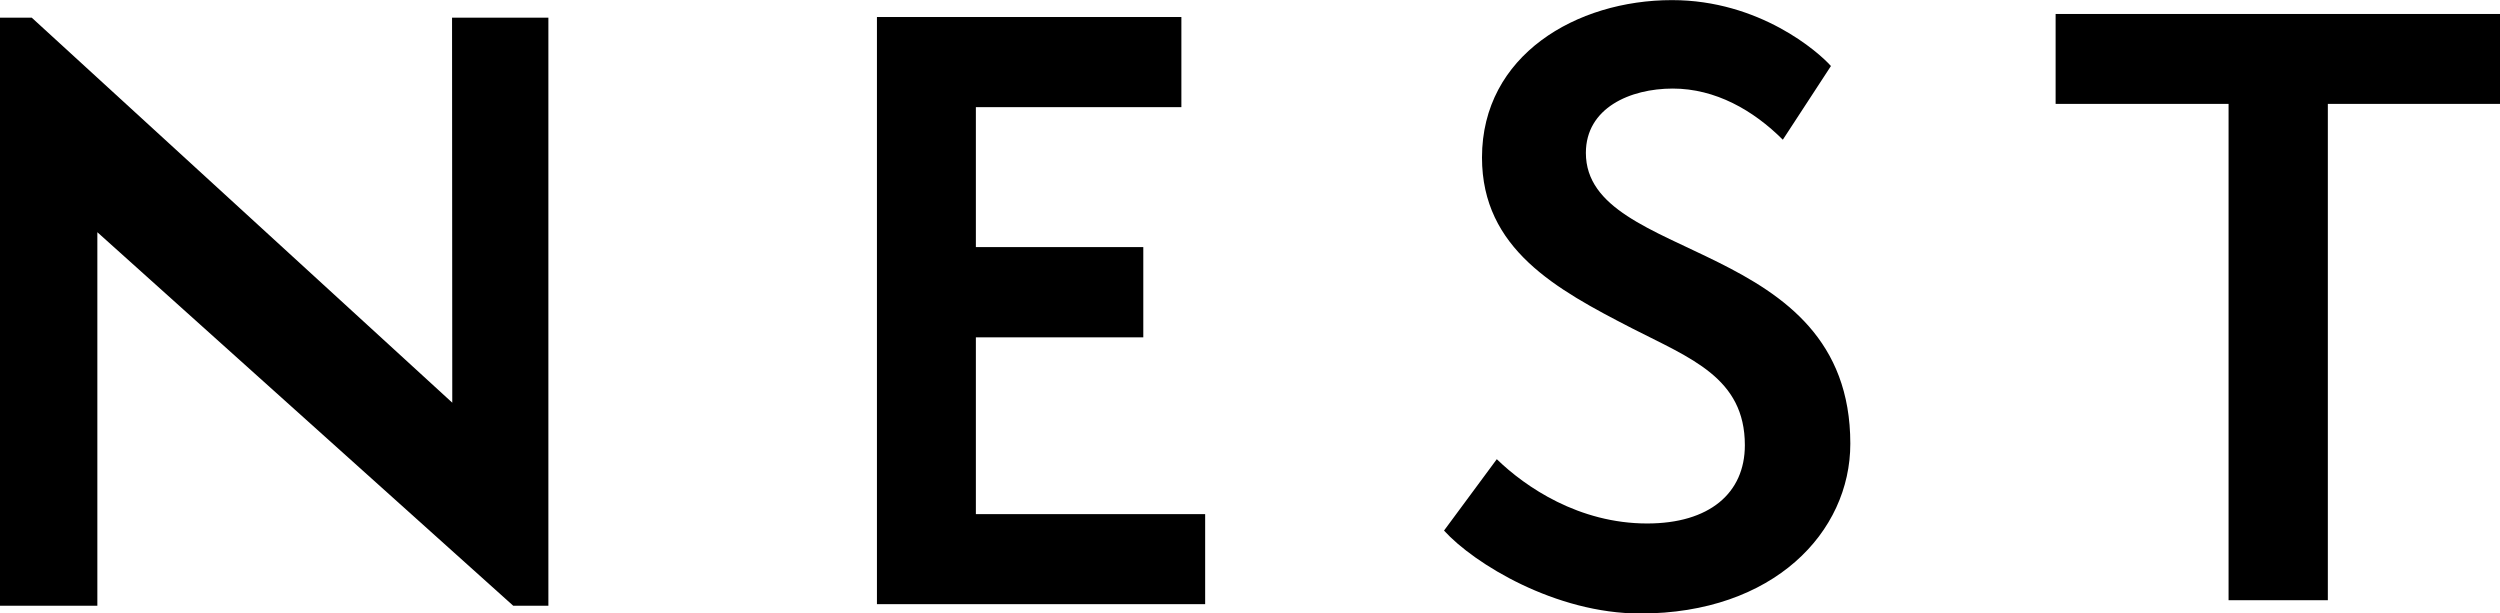
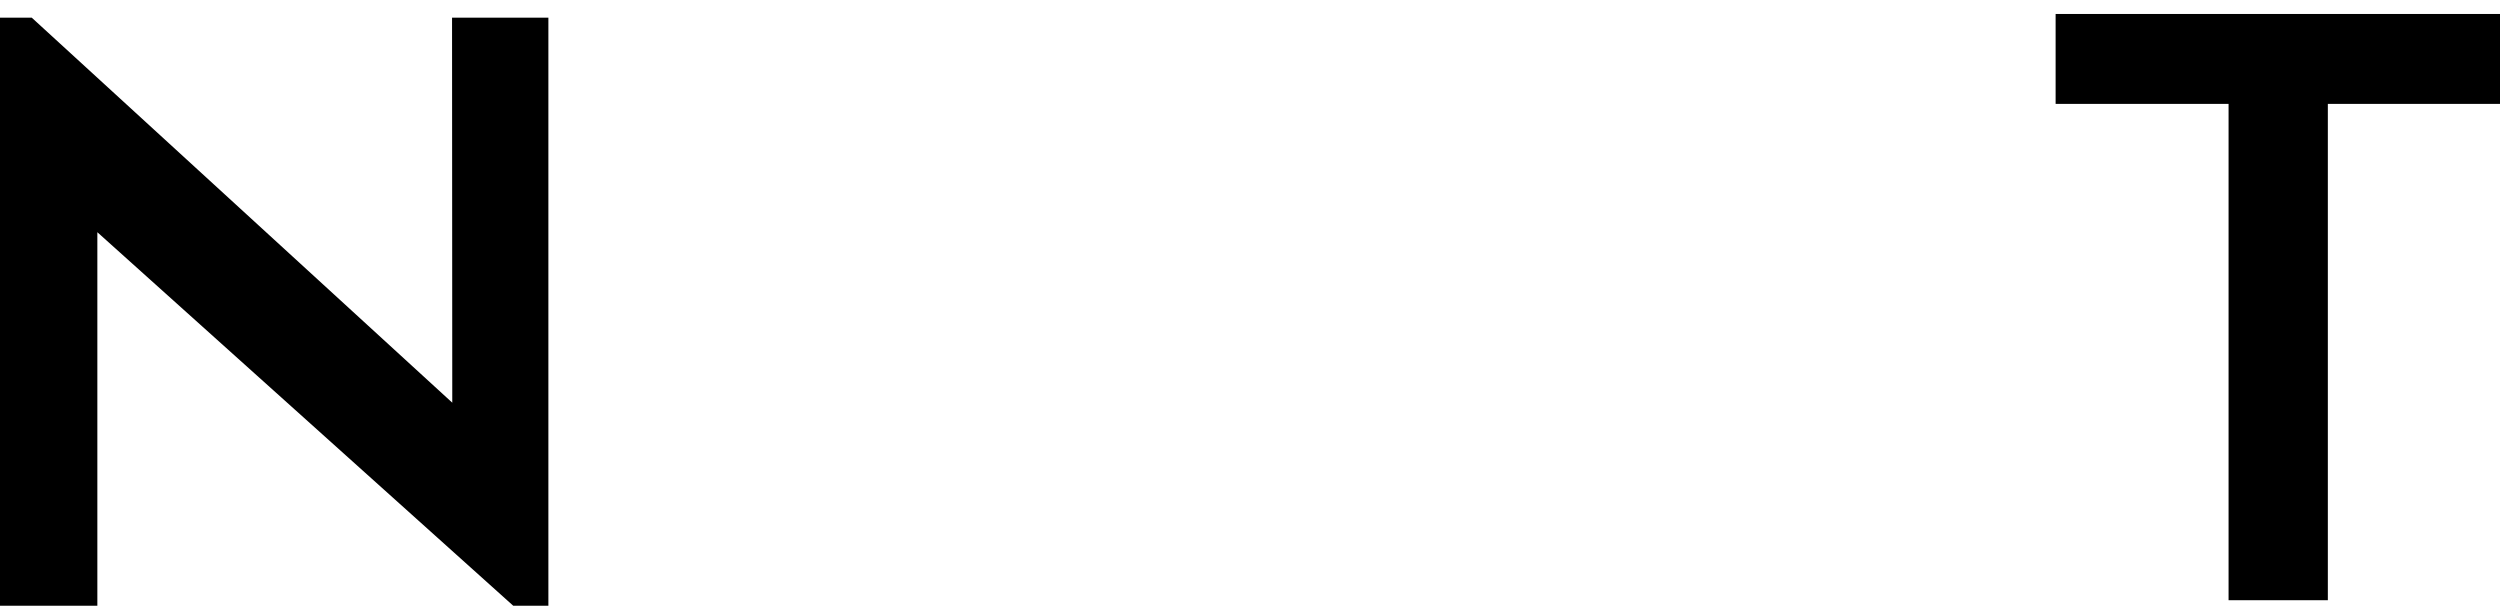
<svg xmlns="http://www.w3.org/2000/svg" id="uuid-a535c3ec-93f9-433b-8155-c2844a202db7" data-name="レイヤー 1" viewBox="0 0 221.88 54.44">
-   <path d="M132.84,40.75c2.55,2.48,7.3,5.71,13.35,5.71,5.51,0,8.67-2.68,8.67-6.95,0-5.99-4.82-7.71-10.05-10.39-6.68-3.44-13.28-7.02-13.28-15.14,0-9.09,8.4-13.97,16.86-13.97,7.78,0,13.01,4.61,14.11,5.85l-4.27,6.54c-2.62-2.62-5.99-4.54-9.77-4.54s-7.71,1.72-7.71,5.71c0,9.84,23.47,7.43,23.47,25.81,0,7.85-6.81,15.07-18.65,15.07-7.5,0-14.73-4.41-17.41-7.36l4.68-6.33Z" fill="#000" stroke-width="0" />
  <polygon points="197.79 53.27 197.79 9.22 182.44 9.22 182.44 1.24 221.88 1.24 221.88 9.22 206.6 9.22 206.6 53.27 197.79 53.27" fill="#000" stroke-width="0" />
-   <polygon points="86.61 29.94 101.47 29.94 101.47 21.93 86.61 21.93 86.61 9.51 104.85 9.51 104.85 1.51 77.83 1.51 77.83 53.62 106.96 53.62 106.96 45.63 86.61 45.63 86.61 29.94" fill="#000" stroke-width="0" />
  <polygon points="0 1.57 0 53.76 8.64 53.76 8.64 20.61 45.55 53.76 48.67 53.76 48.67 1.57 40.12 1.57 40.14 35.74 2.82 1.57 0 1.57" fill="#000" stroke-width="0" />
</svg>